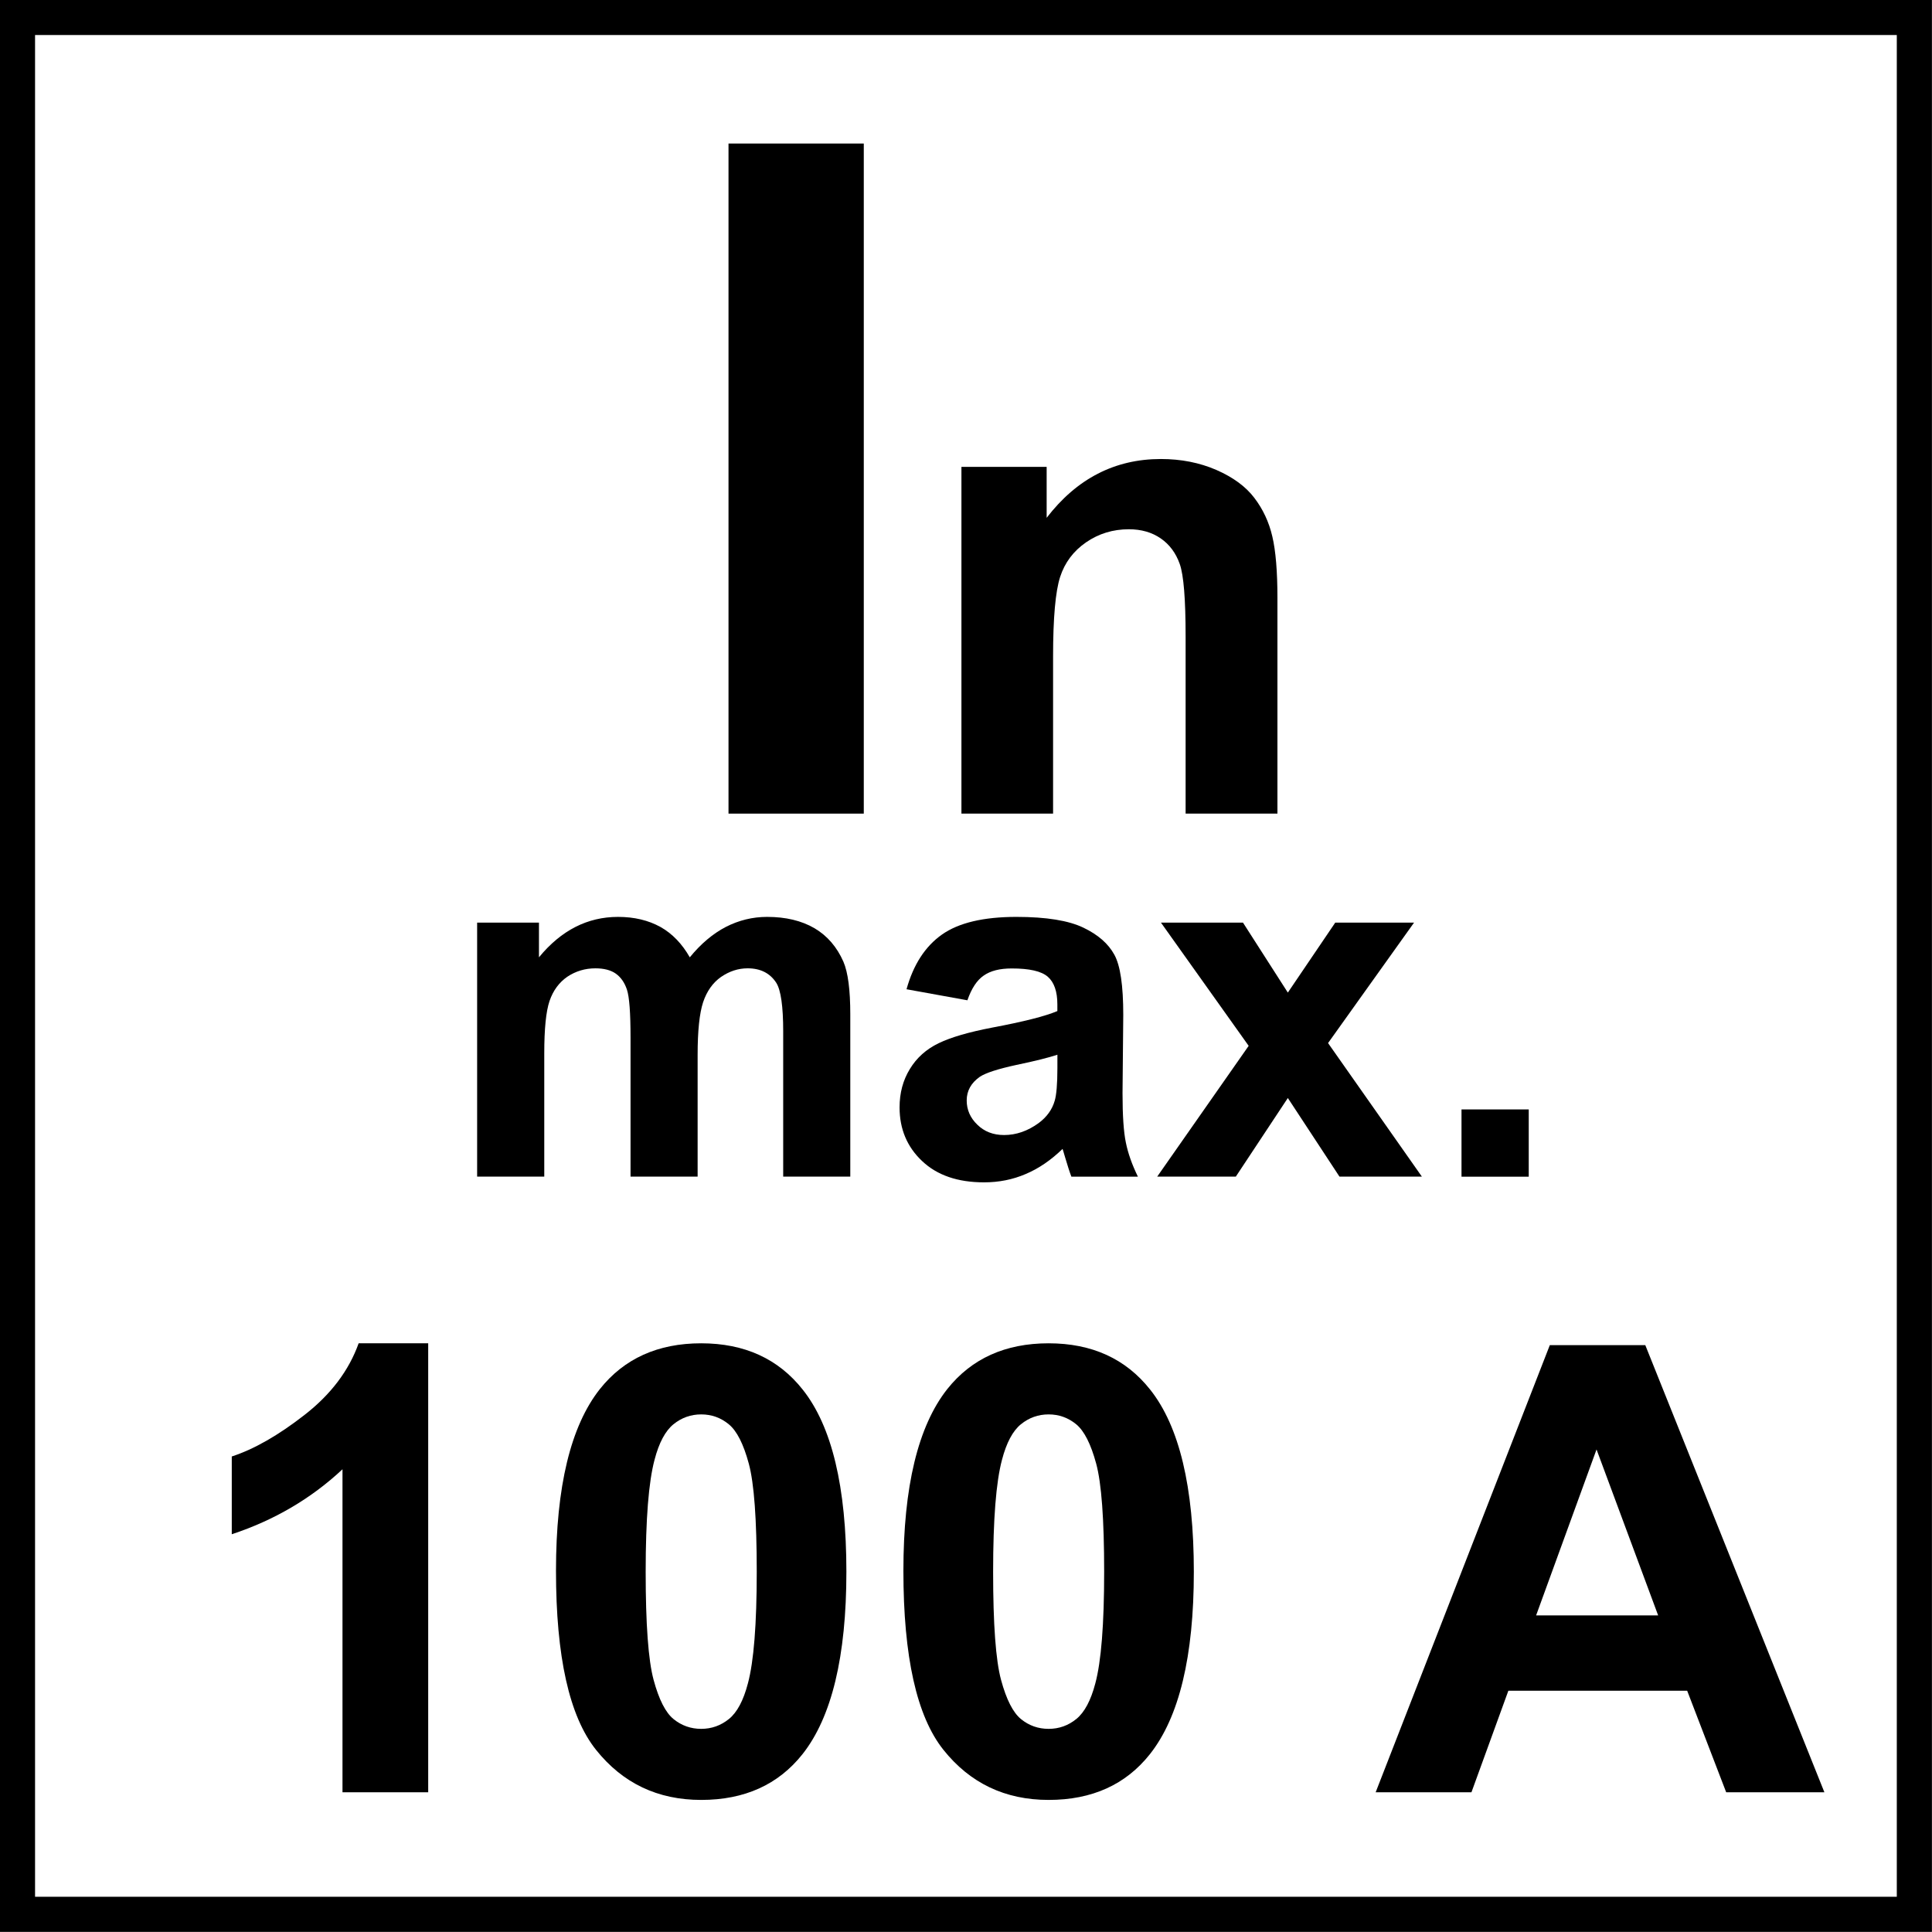
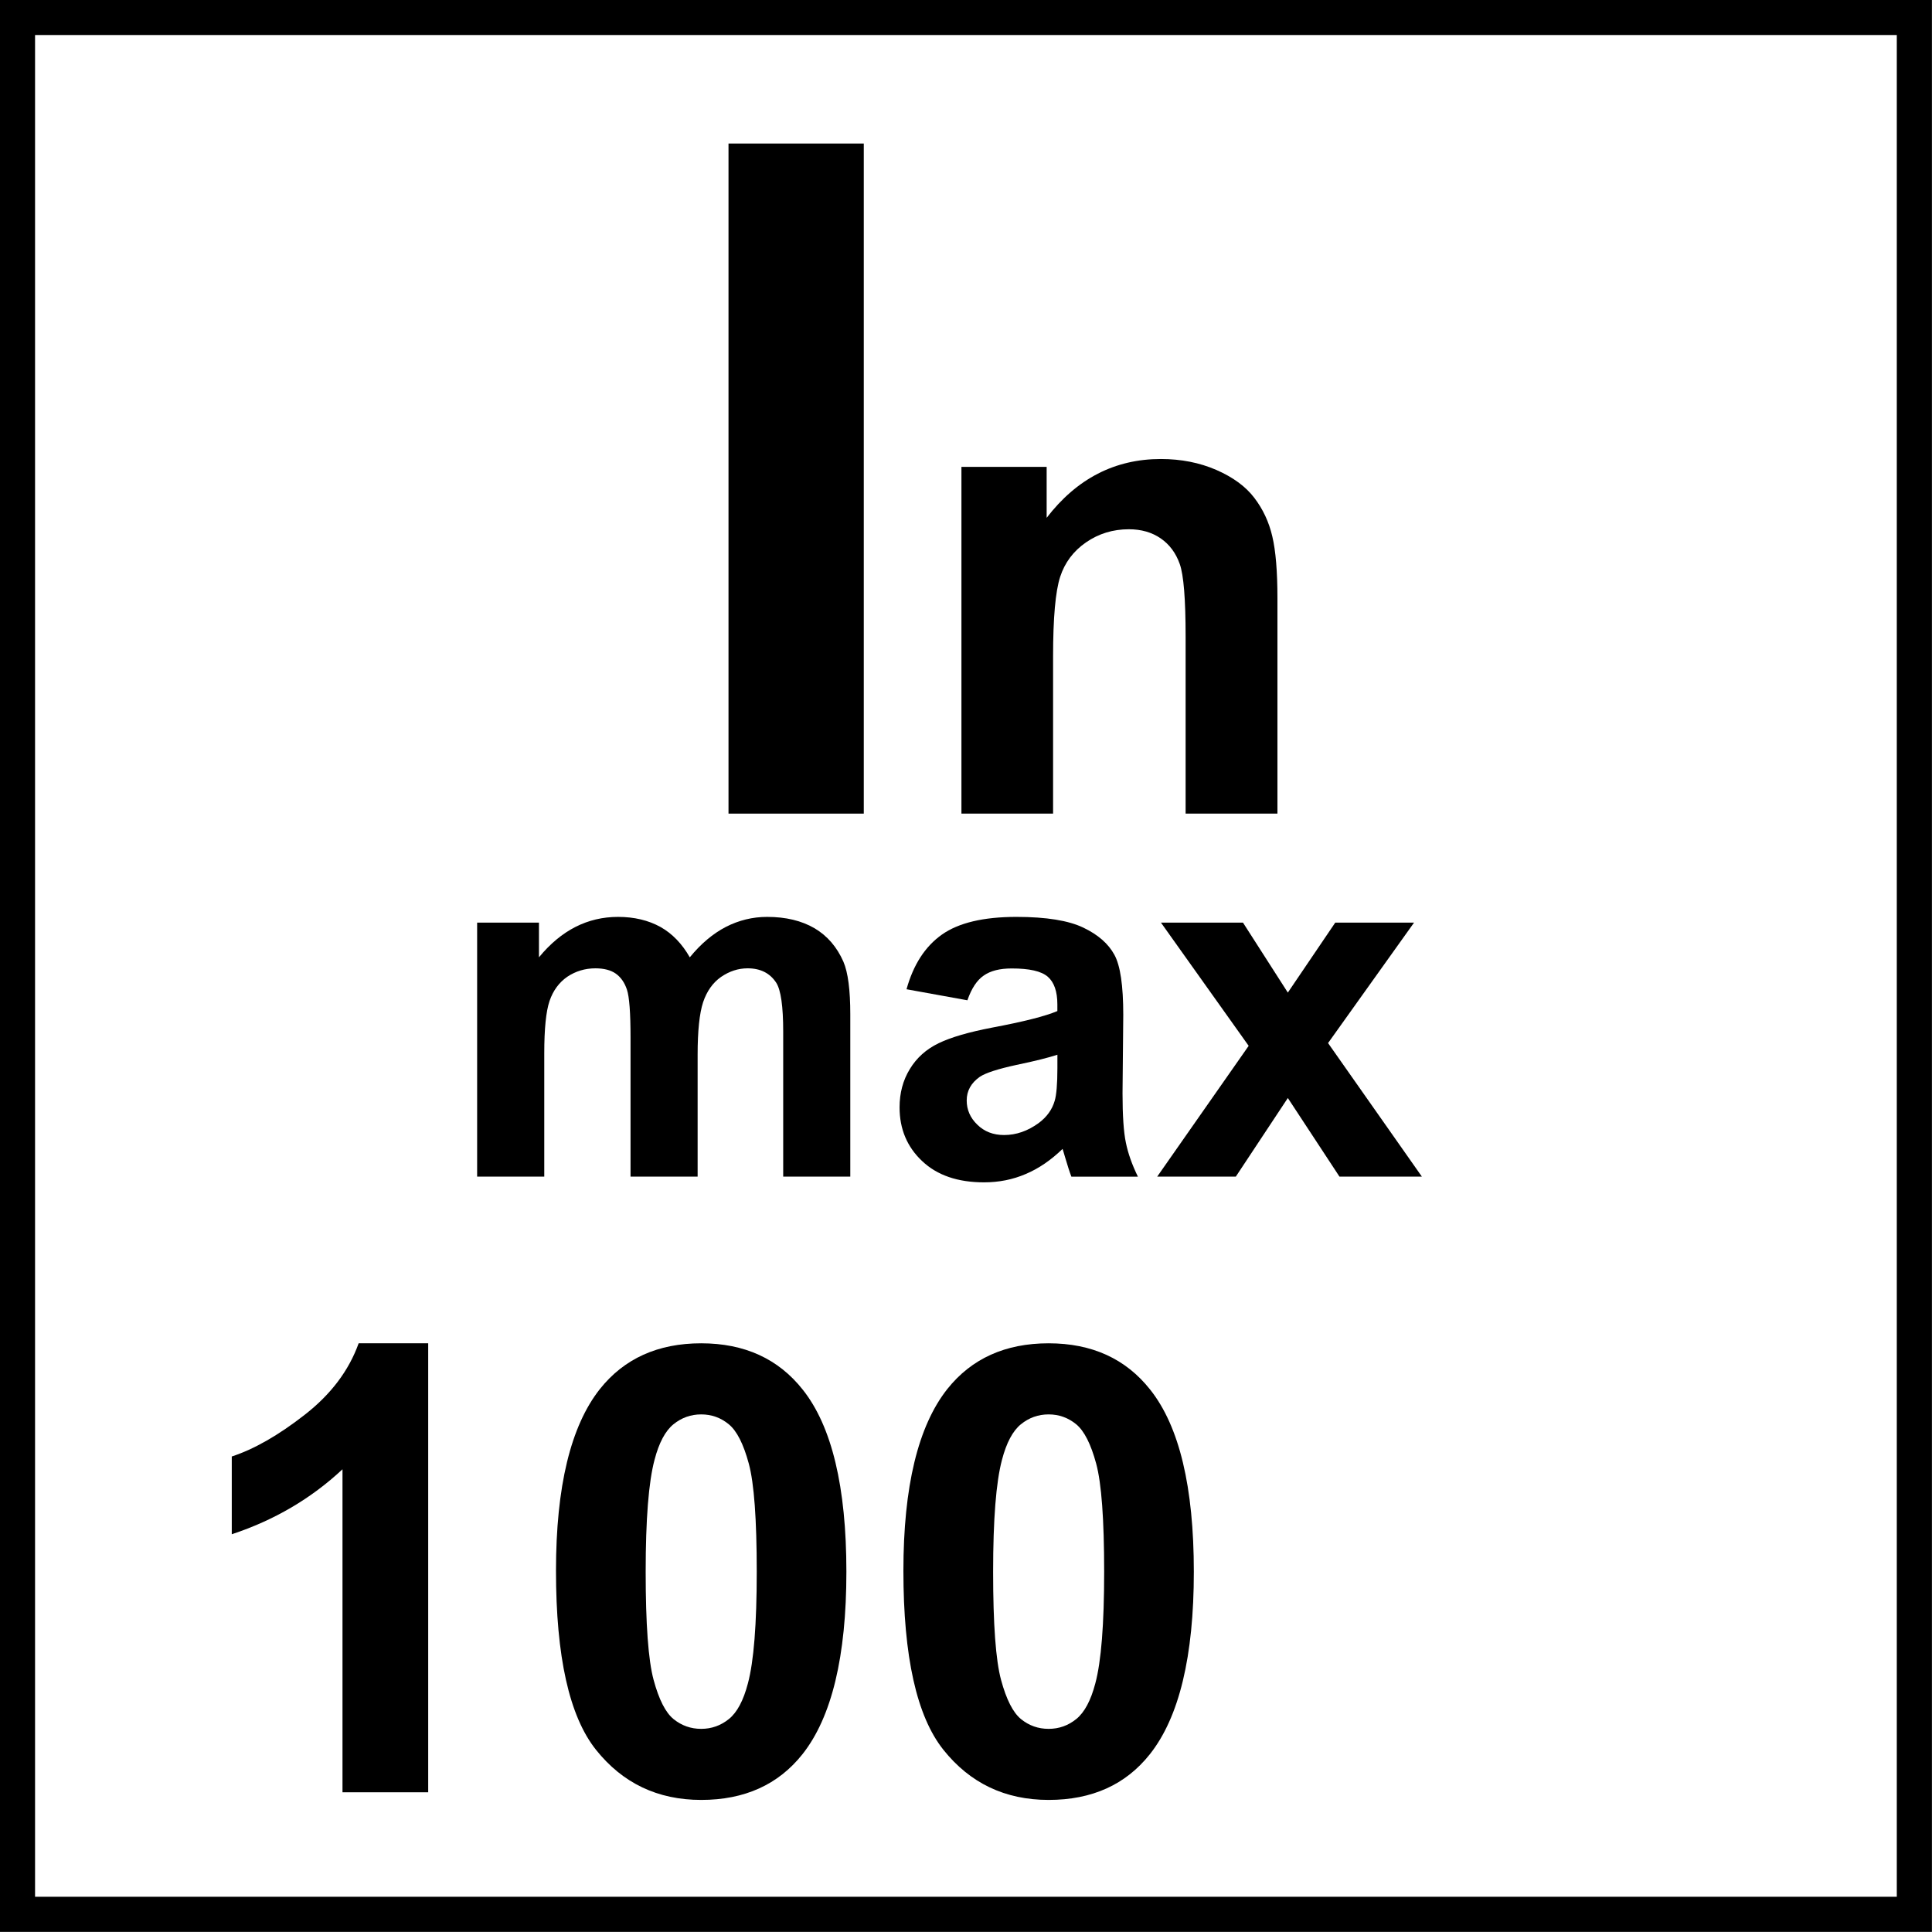
<svg xmlns="http://www.w3.org/2000/svg" xmlns:xlink="http://www.w3.org/1999/xlink" version="1.1" id="Layer_1" x="0px" y="0px" width="55px" height="55px" viewBox="0 0 55 55" enable-background="new 0 0 55 55" xml:space="preserve">
  <g>
    <g>
      <path d="M53.998,0.997v53h-53v-53H53.998 M54.998-0.003h-55v55h55V-0.003L54.998-0.003z" />
    </g>
  </g>
  <rect x="20.739" y="4.086" width="3.851" height="19.076" />
  <g>
    <defs>
      <rect id="SVGID_1_" y="0" width="55" height="55" />
    </defs>
    <clipPath id="SVGID_2_">
      <use xlink:href="#SVGID_1_" overflow="visible" />
    </clipPath>
    <path clip-path="url(#SVGID_2_)" d="M36.365,23.162h-2.613v-5.038c0-1.063-0.055-1.754-0.167-2.068   c-0.11-0.312-0.291-0.556-0.542-0.729s-0.553-0.26-0.907-0.26c-0.452,0-0.857,0.124-1.218,0.372   c-0.358,0.247-0.606,0.576-0.738,0.984c-0.133,0.409-0.201,1.166-0.201,2.268v4.47H27.37v-9.87h2.426v1.45   c0.858-1.116,1.943-1.674,3.251-1.674c0.576,0,1.102,0.104,1.58,0.311c0.477,0.209,0.838,0.474,1.081,0.795   c0.246,0.322,0.417,0.688,0.512,1.097c0.097,0.409,0.146,0.994,0.146,1.757V23.162z" />
    <path clip-path="url(#SVGID_2_)" d="M13.583,26.265h1.76v0.988c0.631-0.769,1.382-1.151,2.252-1.151   c0.462,0,0.863,0.097,1.206,0.286c0.338,0.19,0.616,0.479,0.836,0.865c0.315-0.386,0.658-0.674,1.025-0.865   c0.369-0.189,0.76-0.286,1.177-0.286c0.531,0,0.98,0.108,1.349,0.323c0.365,0.216,0.638,0.534,0.822,0.952   c0.132,0.307,0.196,0.809,0.196,1.498v4.621h-1.91v-4.132c0-0.715-0.066-1.179-0.198-1.387c-0.177-0.273-0.449-0.411-0.814-0.411   c-0.27,0-0.52,0.083-0.759,0.246c-0.234,0.165-0.404,0.406-0.509,0.719c-0.104,0.317-0.156,0.816-0.156,1.495v3.47h-1.91v-3.959   c0-0.703-0.034-1.159-0.102-1.363c-0.068-0.205-0.174-0.355-0.319-0.458c-0.141-0.099-0.336-0.15-0.579-0.15   c-0.296,0-0.563,0.082-0.799,0.239c-0.234,0.162-0.404,0.391-0.506,0.688c-0.102,0.3-0.151,0.799-0.151,1.49v3.513h-1.911V26.265z" />
    <path clip-path="url(#SVGID_2_)" d="M27.54,28.476l-1.733-0.314c0.195-0.702,0.53-1.218,1.007-1.556   c0.476-0.336,1.184-0.504,2.123-0.504c0.854,0,1.488,0.106,1.903,0.306c0.419,0.2,0.711,0.456,0.883,0.77   c0.171,0.309,0.254,0.883,0.254,1.712l-0.021,2.234c0,0.633,0.032,1.102,0.095,1.403c0.061,0.302,0.174,0.625,0.343,0.97H30.5   c-0.049-0.127-0.11-0.316-0.182-0.562c-0.032-0.115-0.057-0.189-0.069-0.228c-0.327,0.317-0.675,0.557-1.047,0.714   c-0.374,0.161-0.768,0.238-1.189,0.238c-0.745,0-1.333-0.2-1.76-0.604c-0.429-0.402-0.644-0.914-0.644-1.529   c0-0.409,0.096-0.772,0.292-1.092c0.194-0.321,0.469-0.566,0.819-0.735c0.354-0.171,0.858-0.317,1.523-0.445   c0.891-0.167,1.513-0.325,1.858-0.471v-0.192c0-0.366-0.093-0.629-0.272-0.785c-0.186-0.16-0.524-0.236-1.029-0.236   c-0.342,0-0.604,0.068-0.795,0.202C27.812,27.903,27.657,28.137,27.54,28.476 M30.102,30.026c-0.249,0.082-0.635,0.18-1.166,0.29   c-0.531,0.115-0.876,0.228-1.041,0.337c-0.249,0.175-0.375,0.399-0.375,0.674c0,0.266,0.101,0.497,0.303,0.691   c0.199,0.196,0.453,0.294,0.761,0.294c0.345,0,0.673-0.114,0.985-0.341c0.23-0.171,0.384-0.383,0.456-0.634   c0.049-0.162,0.077-0.475,0.077-0.93V30.026z" />
    <polygon clip-path="url(#SVGID_2_)" points="32.943,33.496 35.547,29.773 33.05,26.265 35.385,26.265 36.662,28.257 38.012,26.265    40.255,26.265 37.807,29.694 40.478,33.496 38.132,33.496 36.662,31.258 35.181,33.496  " />
-     <rect x="41.606" y="31.583" clip-path="url(#SVGID_2_)" width="1.914" height="1.915" />
    <g clip-path="url(#SVGID_2_)">
      <path d="M12.19,51.023H9.75v-9.196c-0.891,0.834-1.942,1.45-3.152,1.85v-2.214c0.637-0.208,1.329-0.604,2.075-1.186    c0.747-0.581,1.259-1.26,1.537-2.036h1.98V51.023z" />
      <path d="M19.961,38.241c1.233,0,2.197,0.44,2.892,1.32c0.828,1.042,1.242,2.77,1.242,5.184c0,2.408-0.417,4.14-1.25,5.193    c-0.689,0.868-1.65,1.302-2.883,1.302c-1.239,0-2.237-0.476-2.996-1.428s-1.138-2.65-1.138-5.094c0-2.396,0.417-4.121,1.25-5.175    C17.768,38.676,18.729,38.241,19.961,38.241z M19.961,40.265c-0.295,0-0.559,0.094-0.79,0.282s-0.411,0.525-0.538,1.012    c-0.168,0.631-0.252,1.693-0.252,3.187c0,1.494,0.075,2.52,0.226,3.078s0.34,0.931,0.569,1.116s0.491,0.277,0.786,0.277    c0.295,0,0.559-0.094,0.791-0.282c0.231-0.188,0.411-0.524,0.538-1.011c0.168-0.626,0.252-1.685,0.252-3.179    c0-1.493-0.075-2.52-0.226-3.078c-0.151-0.559-0.34-0.932-0.569-1.12C20.519,40.358,20.257,40.265,19.961,40.265z" />
      <path d="M29.852,38.241c1.233,0,2.197,0.44,2.892,1.32c0.828,1.042,1.242,2.77,1.242,5.184c0,2.408-0.417,4.14-1.251,5.193    c-0.688,0.868-1.649,1.302-2.883,1.302c-1.238,0-2.237-0.476-2.996-1.428s-1.138-2.65-1.138-5.094c0-2.396,0.417-4.121,1.25-5.175    C27.658,38.676,28.619,38.241,29.852,38.241z M29.852,40.265c-0.295,0-0.559,0.094-0.79,0.282s-0.411,0.525-0.538,1.012    c-0.168,0.631-0.252,1.693-0.252,3.187c0,1.494,0.075,2.52,0.226,3.078s0.341,0.931,0.569,1.116s0.49,0.277,0.785,0.277    c0.296,0,0.559-0.094,0.79-0.282c0.231-0.188,0.411-0.524,0.539-1.011c0.168-0.626,0.252-1.685,0.252-3.179    c0-1.493-0.076-2.52-0.227-3.078s-0.34-0.932-0.568-1.12S30.147,40.265,29.852,40.265z" />
-       <path d="M51.937,51.023h-2.796l-1.111-2.892H42.94l-1.051,2.892h-2.727l4.958-12.73h2.718L51.937,51.023z M47.204,45.987    l-1.754-4.724l-1.72,4.724H47.204z" />
    </g>
  </g>
</svg>